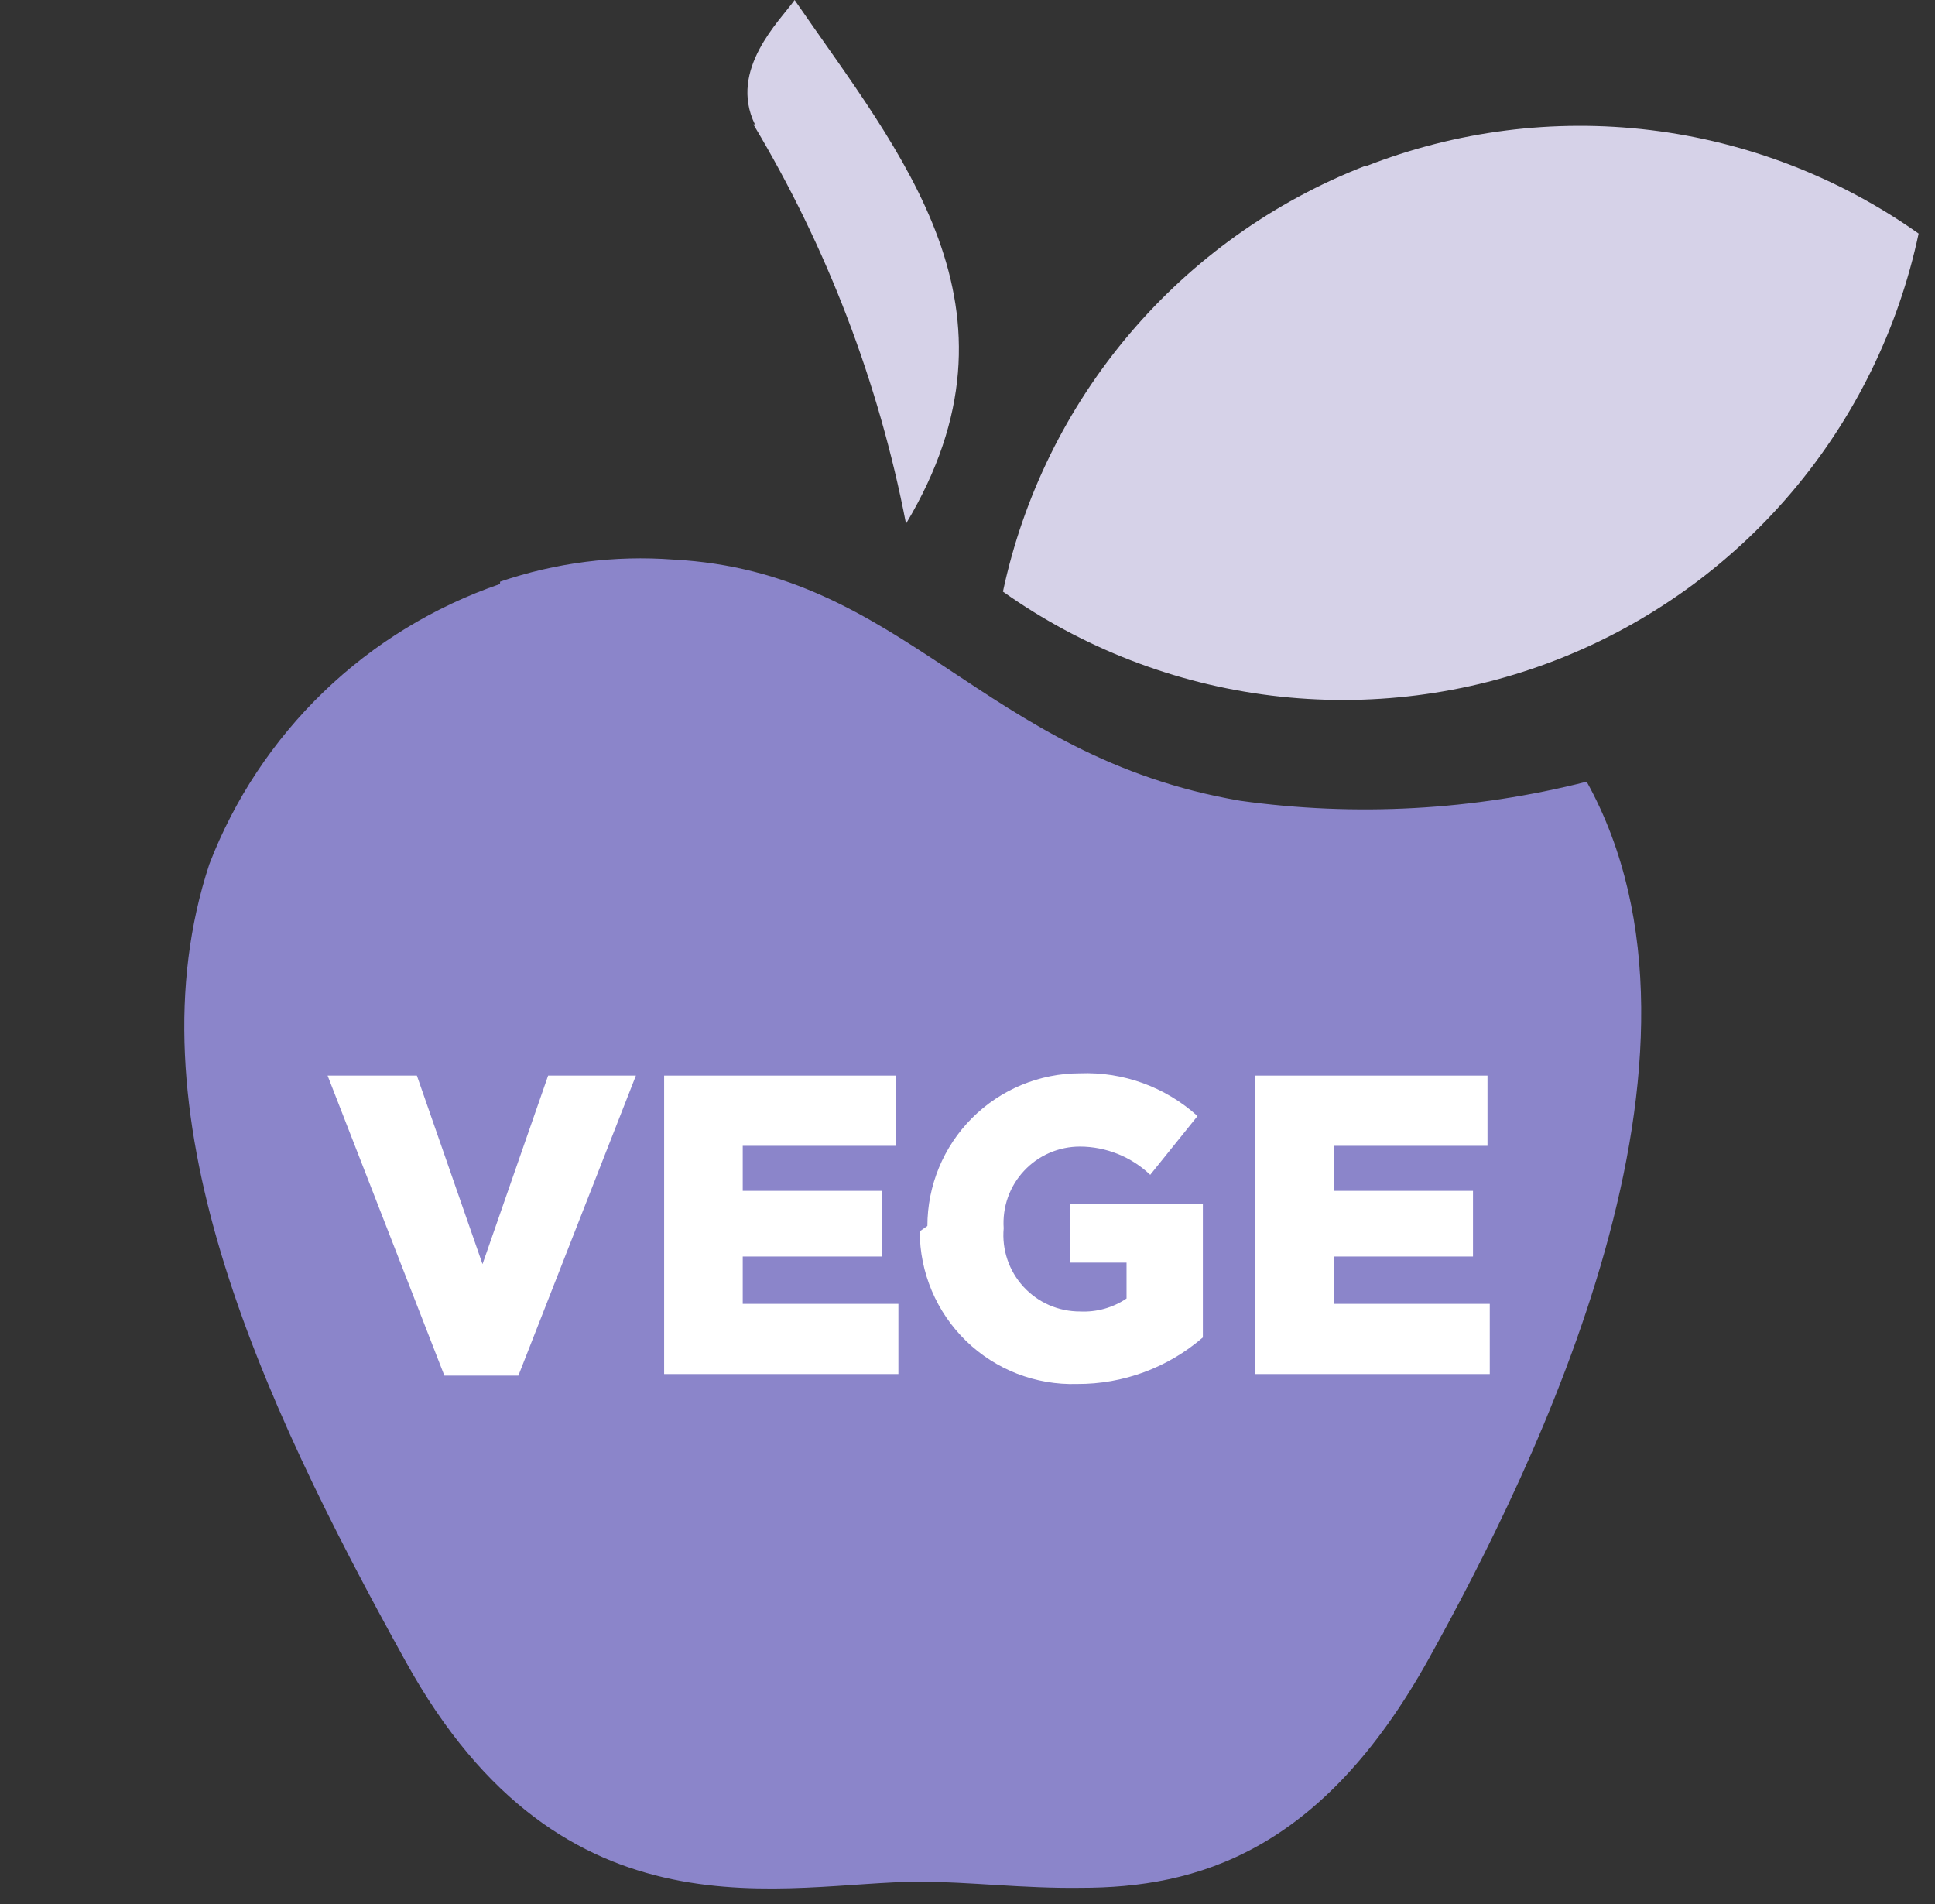
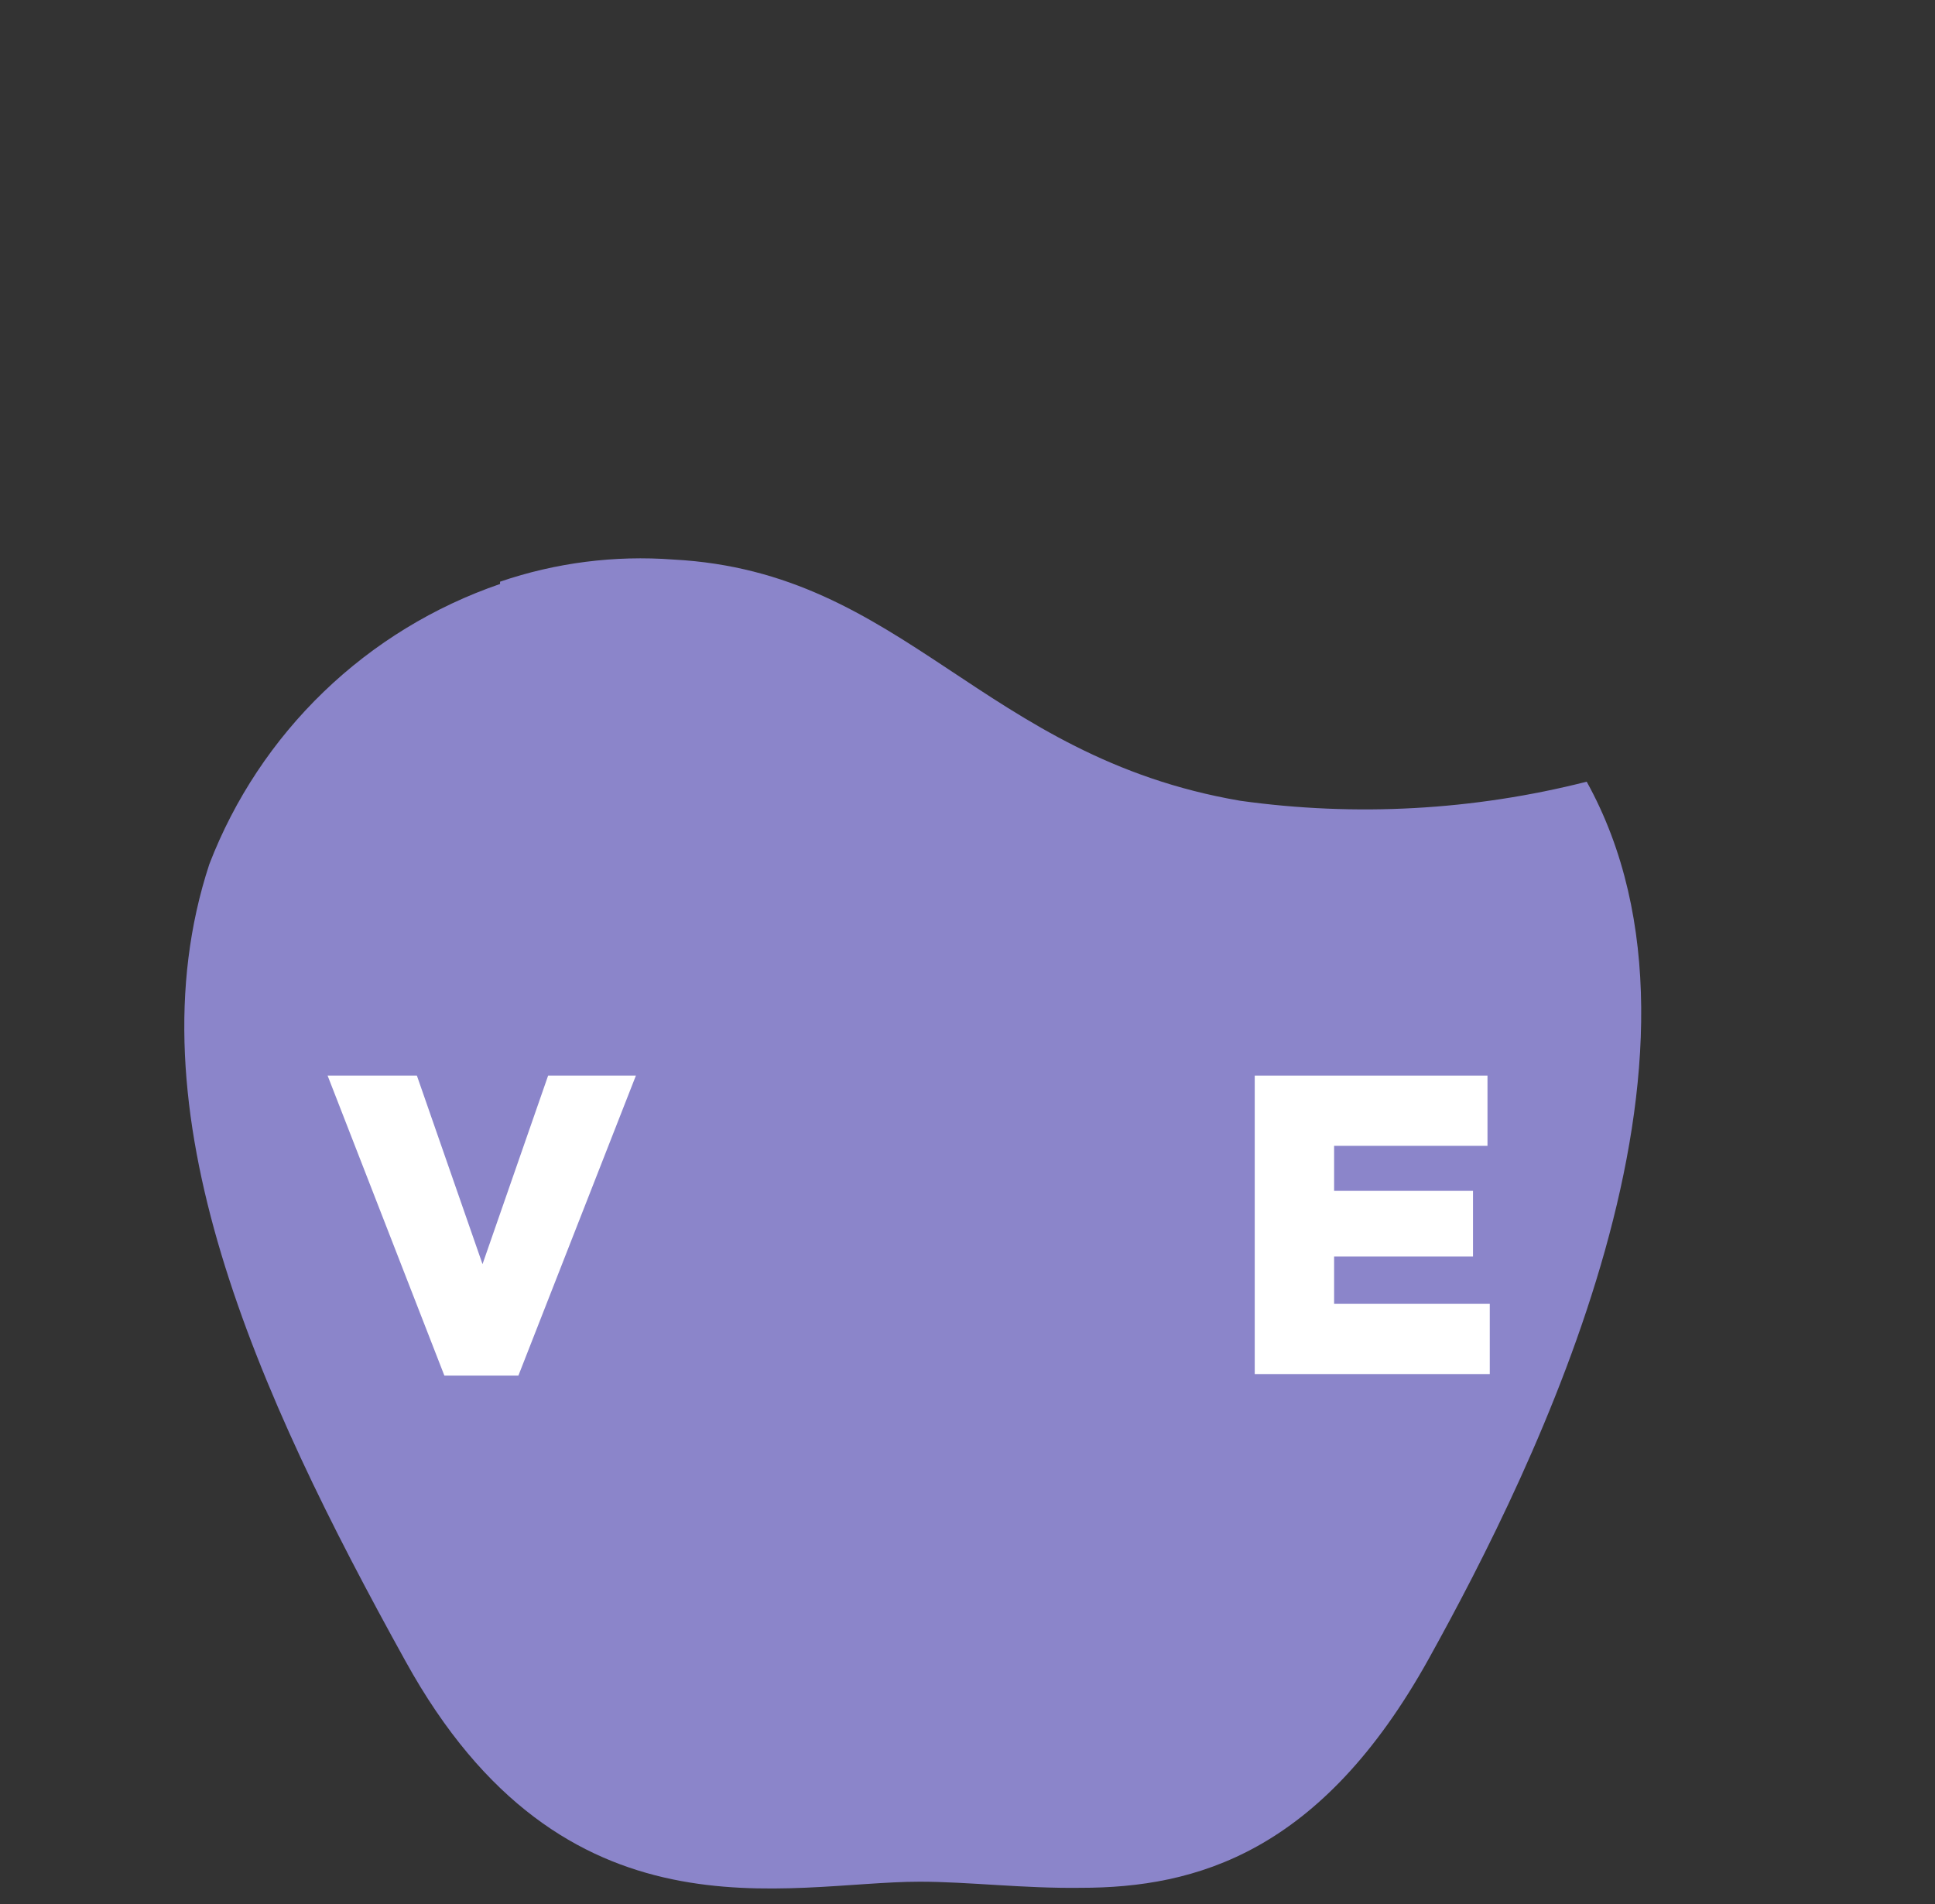
<svg xmlns="http://www.w3.org/2000/svg" width="63" height="62" viewBox="0 0 63 62" fill="none">
  <rect x="0" y="0" width="63" height="62" fill="#333333" stroke="none" />
  <path d="M16.281 19.014C14.134 19.751 12.173 20.949 10.538 22.525C8.903 24.101 7.632 26.016 6.816 28.135C4.182 36.138 8.356 45.335 13.201 54.083C18.368 63.453 25.623 61.266 29.946 61.266C31.536 61.266 33.324 61.49 35.188 61.465C38.939 61.465 43.014 60.322 46.517 54.009C50.02 47.696 56.603 34.374 51.66 25.451C47.975 26.386 44.145 26.597 40.38 26.072C31.958 24.631 29.474 18.616 21.921 18.218C20.012 18.075 18.093 18.32 16.281 18.939" fill="#8B85CA" />
-   <path d="M44.405 5.418C41.455 6.574 38.837 8.443 36.786 10.859C34.735 13.275 33.315 16.162 32.654 19.262C35.243 21.098 38.248 22.262 41.398 22.648C44.549 23.034 47.746 22.631 50.702 21.476C53.658 20.32 56.281 18.447 58.334 16.026C60.388 13.605 61.808 10.711 62.467 7.605C59.881 5.776 56.881 4.618 53.737 4.236C50.593 3.854 47.403 4.261 44.455 5.418" fill="#D6D2E8" />
-   <path d="M24.529 4.051C26.932 8.061 28.613 12.46 29.498 17.05C33.697 10.041 29.324 5.021 25.871 0C25.399 0.671 23.71 2.262 24.579 4.051" fill="#D6D2E8" />
  <path d="M10.666 35.02H13.573L15.71 41.159L17.846 35.02H20.704L16.878 44.788H14.468L10.666 35.02Z" fill="white" />
-   <path d="M21.623 35.02H29.175V37.307H24.182V38.773H28.703V40.911H24.182V42.452H29.25V44.738H21.623V35.02Z" fill="white" />
-   <path d="M30.194 39.916C30.194 38.598 30.718 37.334 31.649 36.401C32.581 35.469 33.845 34.945 35.163 34.945C36.571 34.891 37.944 35.391 38.989 36.337L37.449 38.251C36.832 37.663 36.014 37.334 35.163 37.331C34.822 37.331 34.484 37.4 34.17 37.536C33.857 37.671 33.575 37.87 33.342 38.12C33.109 38.369 32.929 38.664 32.815 38.986C32.701 39.308 32.655 39.65 32.678 39.991C32.647 40.336 32.688 40.683 32.799 41.011C32.91 41.339 33.088 41.64 33.322 41.895C33.556 42.15 33.84 42.353 34.157 42.492C34.474 42.63 34.817 42.701 35.163 42.7C35.701 42.727 36.232 42.579 36.678 42.277V41.109H34.84V39.196H39.163V43.545C38.025 44.531 36.569 45.069 35.064 45.061C34.399 45.081 33.736 44.967 33.116 44.727C32.496 44.486 31.931 44.123 31.453 43.659C30.976 43.195 30.597 42.641 30.338 42.028C30.079 41.415 29.945 40.756 29.946 40.09" fill="white" />
  <path d="M40.852 35.02H48.43V37.307H43.436V38.773H47.958V40.911H43.436V42.452H48.504V44.738H40.852V35.02Z" fill="white" />
</svg>